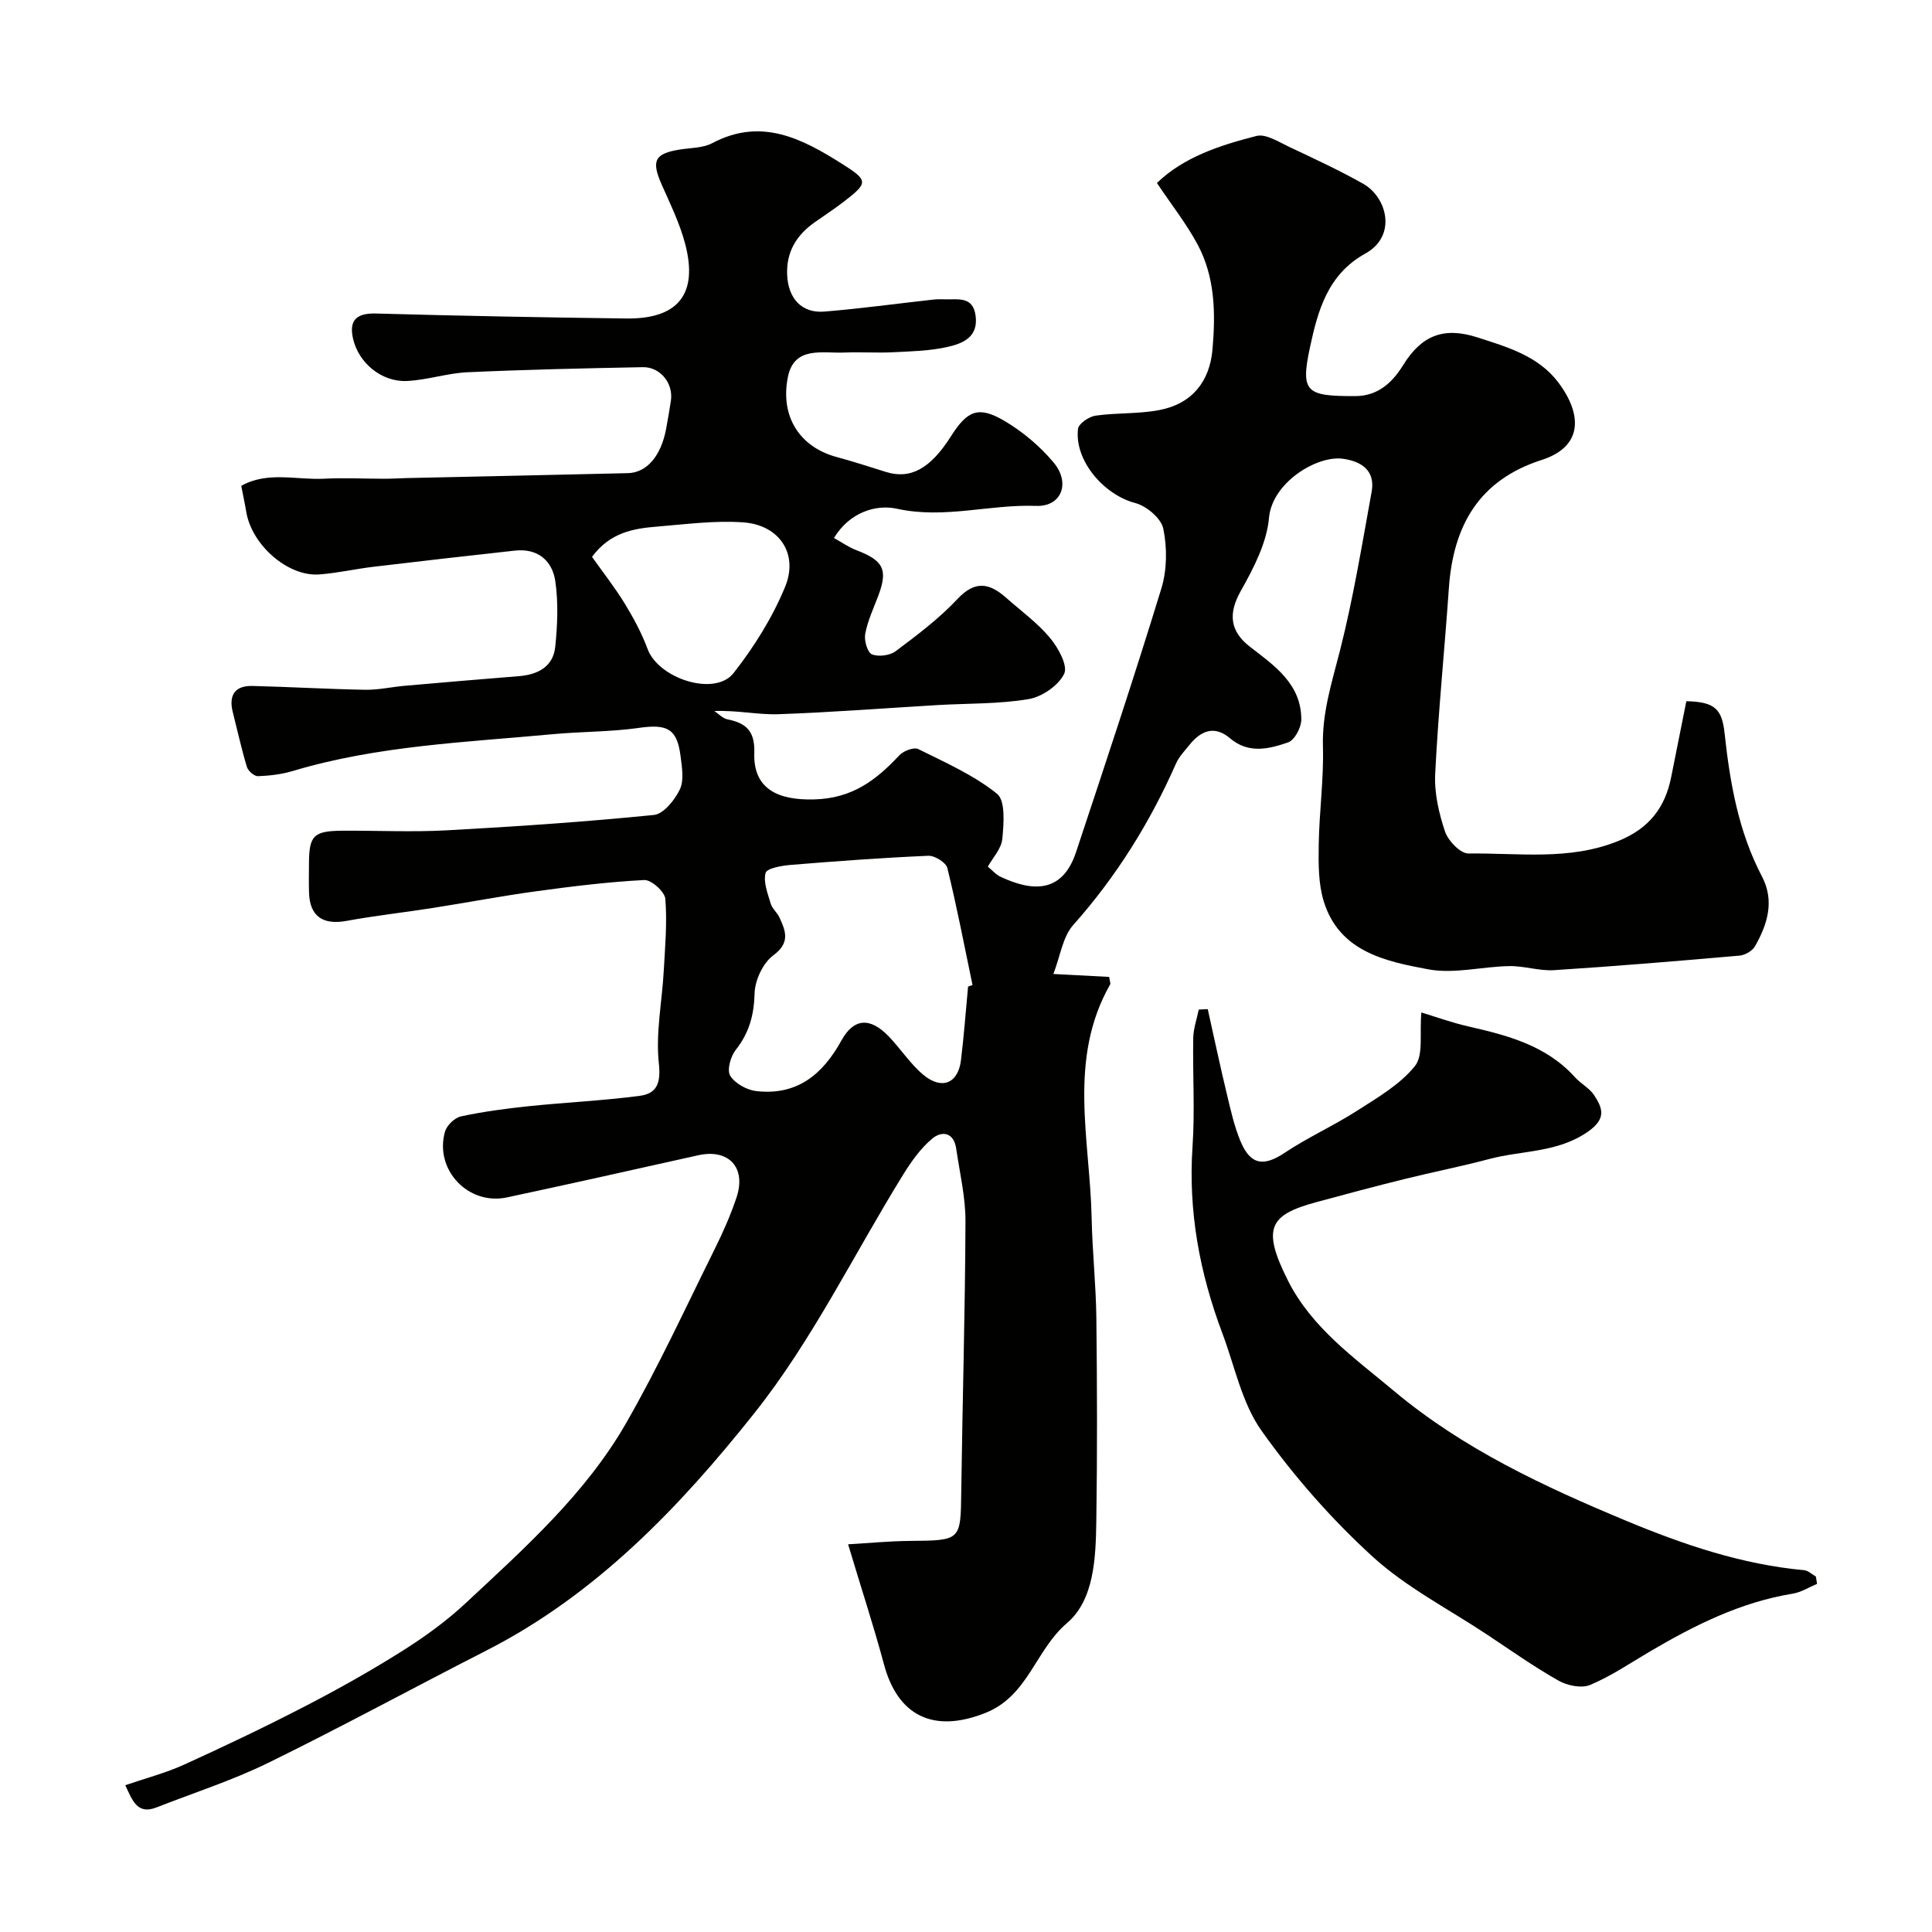
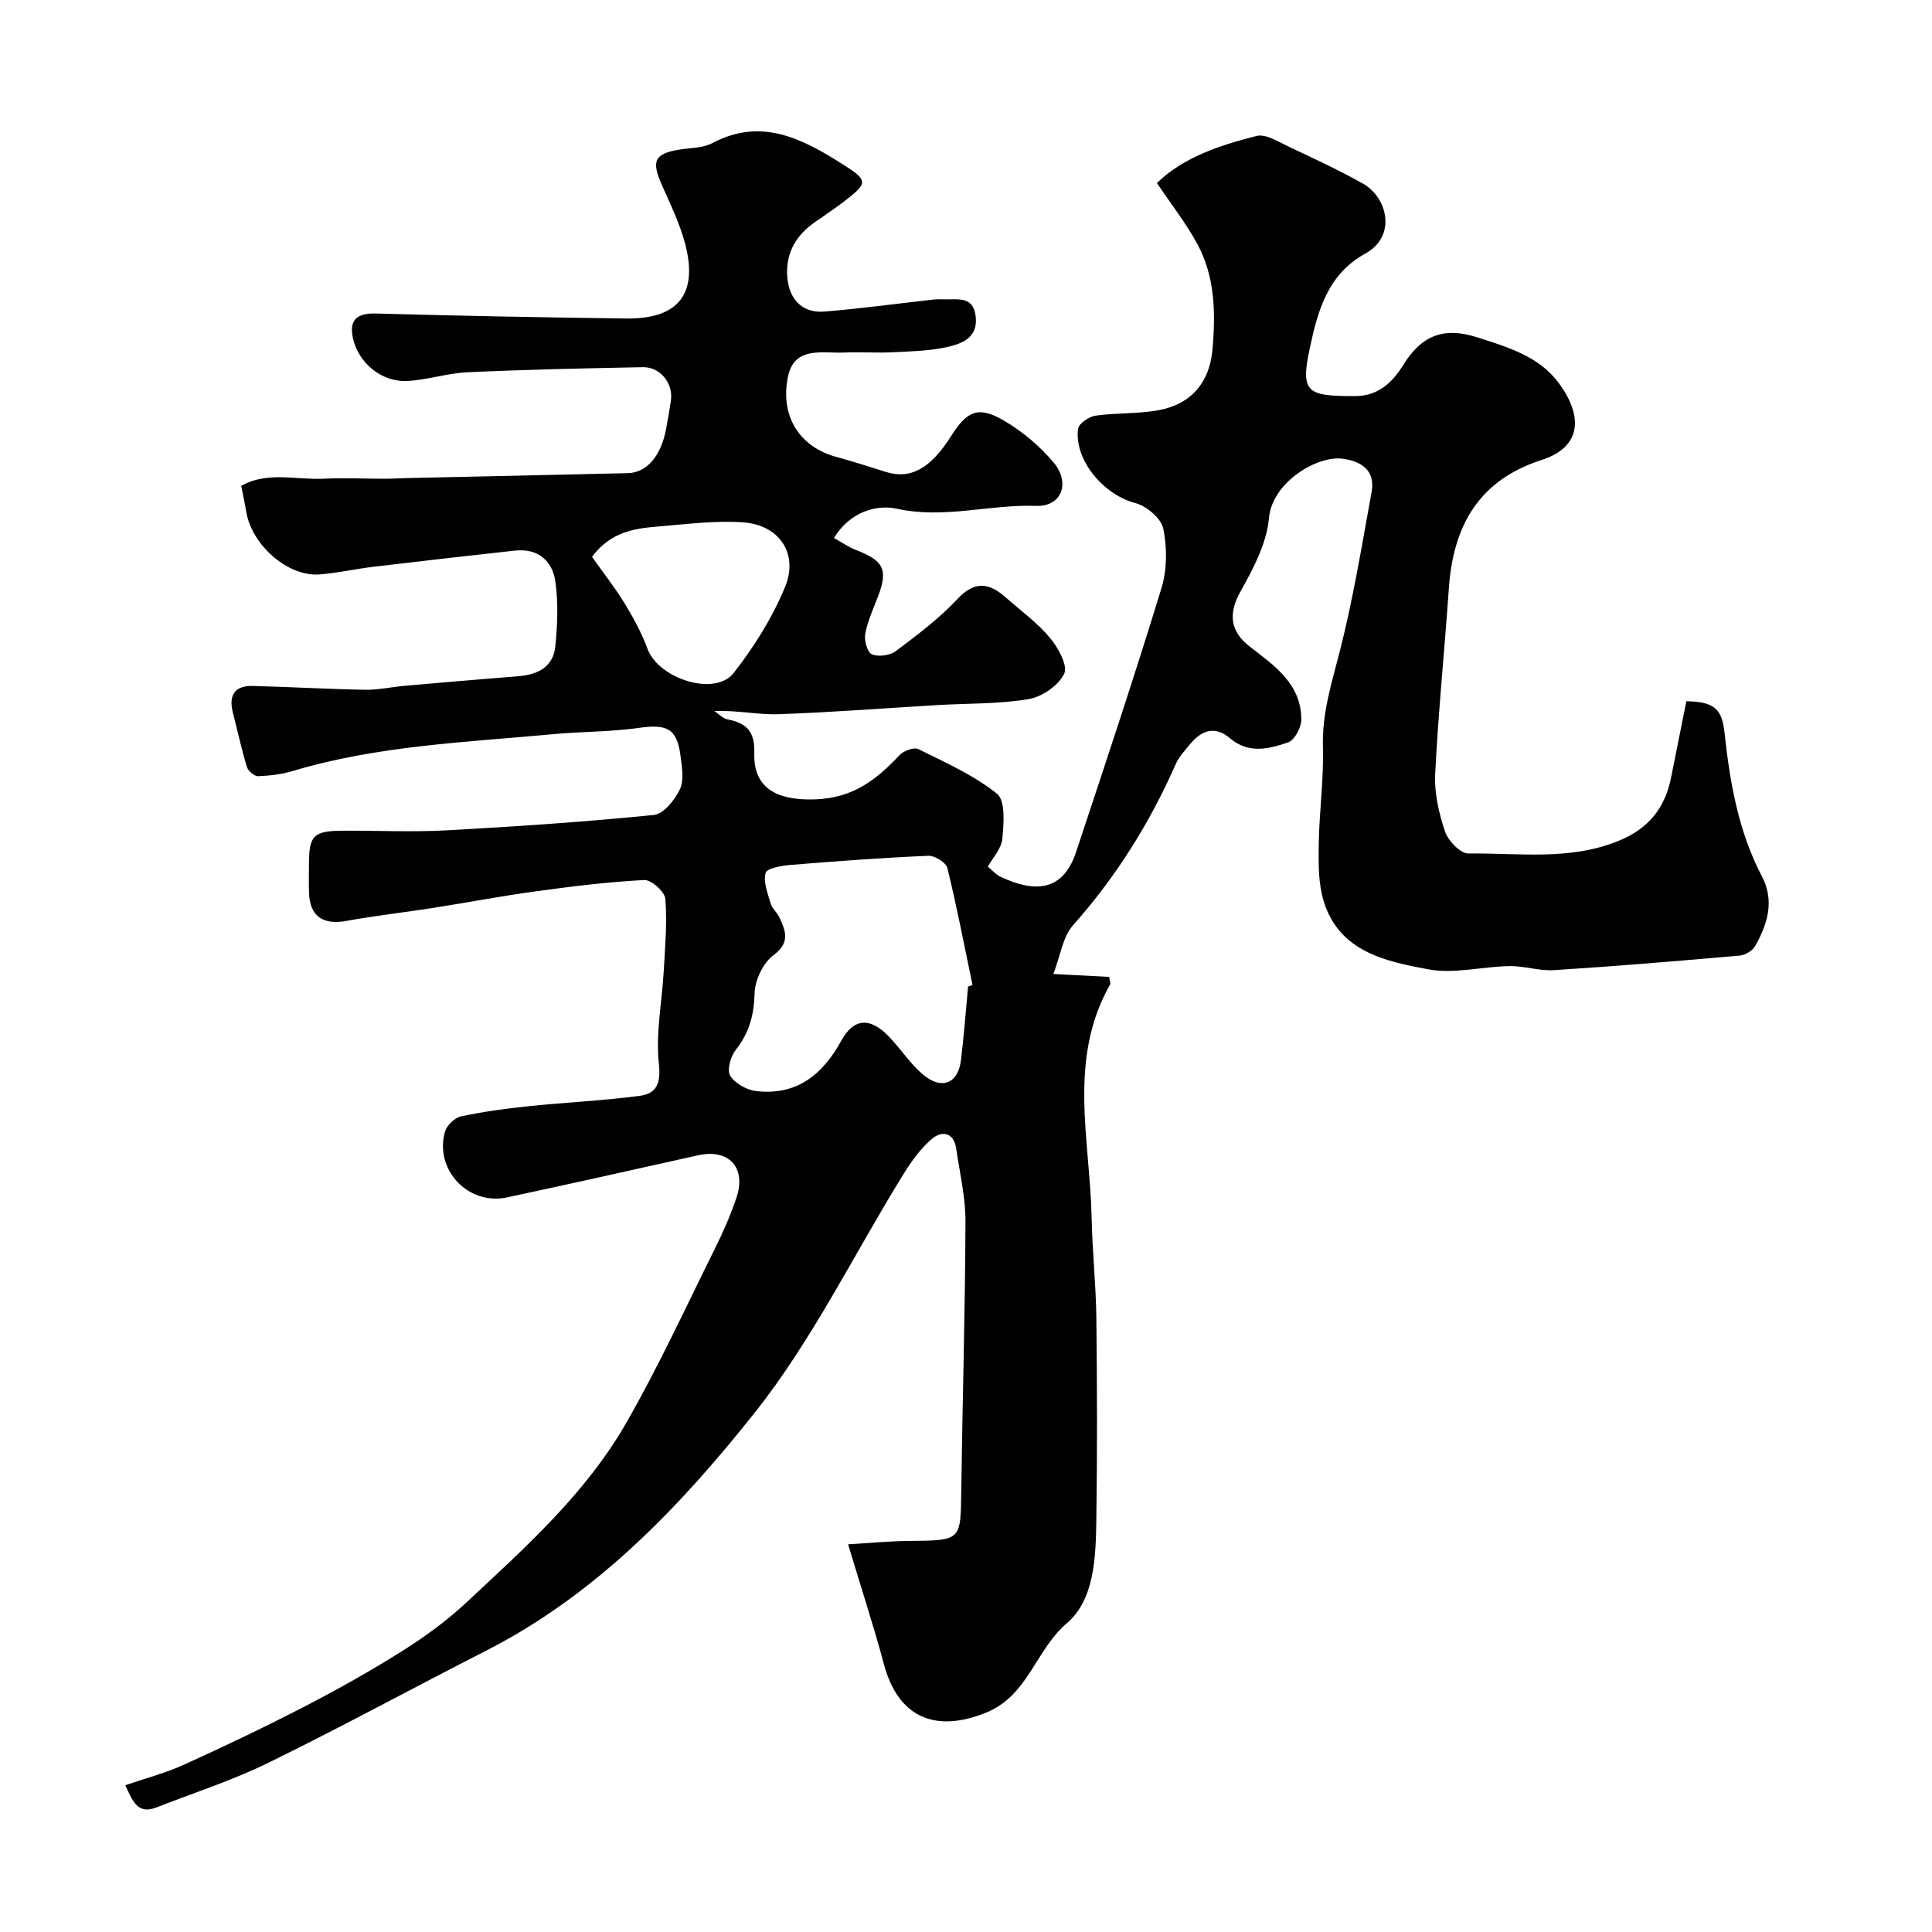
<svg xmlns="http://www.w3.org/2000/svg" enable-background="new 0 0 400 400" viewBox="0 0 400 400">
  <g fill="#010100">
    <path d="m175.59 319.73c4.16-.24 8.46-.66 12.76-.7 10.65-.1 10.54-.04 10.67-10.36.25-18.6.8-37.2.87-55.8.02-5.02-1.19-10.05-1.92-15.06-.49-3.4-2.97-3.75-4.99-2.05-2.39 2.01-4.31 4.73-5.98 7.42-10.21 16.5-18.8 34.27-30.78 49.35-15.43 19.42-32.76 37.58-55.51 49.19-15.09 7.7-29.97 15.81-45.18 23.26-7.43 3.64-15.38 6.19-23.11 9.22-3.93 1.54-4.94-1.26-6.48-4.59 4.25-1.46 8.34-2.52 12.13-4.24 8.42-3.83 16.78-7.81 25-12.06 6.88-3.56 13.66-7.36 20.21-11.49 4.69-2.95 9.25-6.27 13.29-10.05 12.14-11.33 24.66-22.51 33.03-37.08 6.7-11.66 12.34-23.94 18.33-36 1.73-3.49 3.33-7.08 4.56-10.77 2.07-6.23-1.64-10.14-7.96-8.73-13.18 2.94-26.36 5.9-39.57 8.72-8.02 1.71-15.06-5.73-12.83-13.62.37-1.29 2-2.87 3.29-3.15 4.61-.99 9.32-1.62 14.02-2.11 7.66-.8 15.38-1.14 23.01-2.15 3.46-.46 4.42-2.52 3.96-6.69-.69-6.27.66-12.76 1.01-19.16.28-4.98.73-9.99.33-14.93-.12-1.48-2.9-3.97-4.36-3.9-7.51.39-15.01 1.32-22.47 2.34-7.1.97-14.15 2.32-21.23 3.43-5.97.94-11.99 1.6-17.93 2.69-4.92.9-7.64-.95-7.78-5.88-.06-2-.02-4-.01-6 .02-5.82.96-6.76 7.03-6.79 7.17-.04 14.35.31 21.5-.08 14.31-.78 28.62-1.75 42.87-3.18 2.01-.2 4.35-3.1 5.39-5.3.9-1.9.43-4.61.14-6.9-.72-5.69-2.78-6.66-8.62-5.83-5.86.84-11.85.75-17.76 1.3-18.08 1.69-36.3 2.36-53.88 7.62-2.31.69-4.79.99-7.21 1.08-.78.03-2.06-1.08-2.31-1.91-1.13-3.73-1.96-7.55-2.92-11.33-.89-3.53.42-5.53 4.09-5.44 7.76.19 15.52.65 23.28.79 2.75.05 5.52-.59 8.28-.83 7.86-.69 15.73-1.36 23.59-1.99 3.94-.32 7.09-1.95 7.52-6.1.46-4.47.65-9.08.02-13.5-.62-4.33-3.65-6.92-8.41-6.39-9.77 1.07-19.54 2.19-29.3 3.35-3.73.45-7.42 1.3-11.16 1.58-6.5.49-13.99-6.08-15.13-12.97-.26-1.6-.61-3.18-1.03-5.37 5.42-3.07 11.43-1.18 17.14-1.48 4.2-.21 8.41.01 12.62.01 1.49 0 2.99-.11 4.48-.14 15.27-.34 30.54-.65 45.8-1.02 3.94-.09 6.89-3.58 7.93-9.21.36-1.92.68-3.84.98-5.77.55-3.56-2.16-7.03-5.81-6.96-12.1.23-24.21.5-36.3 1.05-4.2.19-8.35 1.62-12.56 1.81-5.22.23-9.95-3.7-11.12-8.7-.9-3.85.65-5.38 4.74-5.27 17.26.48 34.53.81 51.8 1.03 10.77.14 14.94-5.07 12.2-15.47-1.11-4.22-3.08-8.23-4.85-12.24-2.19-4.96-1.48-6.44 3.76-7.27 2.26-.36 4.77-.3 6.7-1.32 10.16-5.39 18.63-.93 26.95 4.33 5.41 3.42 5.36 3.89.22 7.84-1.94 1.49-3.99 2.82-5.98 4.23-3.73 2.64-5.87 6.09-5.68 10.82.19 4.9 2.99 8.03 7.69 7.65 7.5-.61 14.96-1.64 22.44-2.47.82-.09 1.67-.1 2.5-.07 2.68.1 5.85-.73 6.39 3.42.59 4.47-2.74 5.75-5.86 6.45-3.65.82-7.48.9-11.25 1.09-3.32.17-6.67-.08-10 .06-4.55.2-10.44-1.43-11.75 5.04-1.68 8.3 2.56 14.55 10.02 16.57 3.44.93 6.83 2.03 10.24 3.1 5.1 1.6 9.22-.63 13.5-7.38 3.37-5.32 5.68-6.33 10.98-3.23 3.83 2.24 7.44 5.28 10.28 8.68 3.54 4.24 1.62 9.17-3.64 8.97-9.6-.36-18.99 2.75-28.8.59-4.27-.94-9.77.65-13.05 6.06 1.64.9 3.06 1.91 4.63 2.51 5.68 2.17 6.6 4.06 4.5 9.58-.98 2.57-2.17 5.11-2.66 7.78-.25 1.35.47 3.83 1.39 4.21 1.37.56 3.73.25 4.94-.66 4.46-3.35 8.99-6.75 12.78-10.8 3.62-3.87 6.59-3.32 10.01-.3 3.09 2.73 6.5 5.2 9.12 8.33 1.71 2.04 3.76 5.76 2.96 7.45-1.16 2.43-4.58 4.78-7.36 5.25-6.14 1.04-12.49.87-18.75 1.23-11.04.65-22.06 1.52-33.11 1.9-4.14.14-8.33-.83-13.21-.66.9.59 1.73 1.53 2.71 1.72 3.91.78 5.71 2.46 5.56 6.98-.24 7.44 4.91 9.8 12.38 9.6 7.94-.21 12.82-3.98 17.66-9.14.85-.91 3-1.73 3.91-1.28 5.61 2.78 11.48 5.38 16.3 9.25 1.78 1.43 1.4 6.18 1.1 9.33-.19 2.05-2 3.95-3 5.76.89.72 1.67 1.66 2.68 2.12 6.34 2.96 12.69 3.6 15.58-5.12 6.03-18.16 12.07-36.31 17.67-54.6 1.18-3.85 1.21-8.41.4-12.36-.43-2.14-3.47-4.71-5.8-5.32-6.47-1.68-12.64-8.78-11.86-15.36.13-1.08 2.26-2.53 3.61-2.73 4.38-.63 8.9-.33 13.23-1.16 6.79-1.3 10.42-5.93 11-12.52.66-7.53.55-14.99-3.09-21.78-2.3-4.28-5.35-8.14-8.41-12.71 5.46-5.32 12.99-7.8 20.6-9.74 1.96-.5 4.63 1.25 6.82 2.28 5.15 2.42 10.34 4.83 15.29 7.62 4.94 2.79 7.05 10.8.43 14.45-7.85 4.33-9.86 11.99-11.46 19.44-2.02 9.38-.69 10.08 9.39 10.07 4.93-.01 7.87-3.12 9.93-6.45 3.84-6.21 8.48-7.92 15.34-5.71 6.3 2.02 12.68 3.88 16.8 9.38 5.03 6.73 4.96 13.28-3.46 15.99-13.06 4.19-18.35 13.67-19.24 26.59-.89 12.81-2.19 25.59-2.83 38.4-.2 3.97.76 8.16 2.04 11.96.64 1.92 3.2 4.57 4.86 4.54 10.37-.14 20.87 1.53 31.03-2.6 6.33-2.57 9.68-6.87 10.94-13.27 1.04-5.25 2.1-10.49 3.13-15.66 5.93.12 7.38 1.64 7.92 6.65 1.11 10.24 2.86 20.33 7.73 29.62 2.66 5.07 1.16 9.91-1.44 14.47-.55.96-2.06 1.83-3.19 1.93-12.79 1.12-25.58 2.19-38.39 3.01-3.06.2-6.19-.89-9.27-.84-5.61.09-11.42 1.67-16.79.67-8.86-1.65-18.42-3.64-21.64-14.07-1.14-3.69-1.1-7.84-1.04-11.77.1-6.77 1.06-13.55.87-20.3-.2-6.91 1.82-13.17 3.49-19.71 2.77-10.86 4.58-21.97 6.59-33.01.81-4.42-2.12-6.32-5.94-6.85-5.39-.74-14.66 4.92-15.31 12.25-.46 5.21-3.22 10.46-5.87 15.18-2.55 4.55-2.29 8.25 1.96 11.52 5.07 3.9 10.62 7.71 10.6 15.06 0 1.63-1.39 4.25-2.73 4.71-3.95 1.37-8.18 2.43-12.03-.85-3.16-2.7-5.98-1.62-8.35 1.32-1.03 1.27-2.22 2.51-2.86 3.97-5.39 12.23-12.36 23.38-21.28 33.41-2.14 2.41-2.62 6.3-4.08 10.1 4.79.25 8.29.44 11.55.61.19 1.19.3 1.4.23 1.51-8.86 15.51-4.2 32.12-3.86 48.36.14 6.94.9 13.87.98 20.8.16 14 .2 28-.01 42-.12 7.58-.41 16.3-6.1 21.14-6.52 5.55-7.99 15.03-16.83 18.56-10.87 4.34-18.27.56-21.09-10.25-2.07-7.72-4.6-15.38-7.37-24.65zm24.84-115.47c.31-.11.61-.22.92-.32-1.69-8.09-3.24-16.21-5.21-24.22-.28-1.14-2.61-2.6-3.93-2.54-9.51.41-19.01 1.11-28.5 1.89-1.86.15-4.94.69-5.2 1.66-.51 1.89.44 4.25 1.05 6.34.31 1.04 1.33 1.85 1.81 2.87 1.31 2.84 2.28 5.23-1.27 7.86-2.14 1.58-3.8 5.15-3.87 7.87-.12 4.5-1.12 8.18-3.91 11.71-1.06 1.34-1.85 4.19-1.14 5.34 1 1.6 3.44 2.96 5.41 3.18 8.37.95 13.71-3.38 17.62-10.48 2.57-4.67 5.95-4.8 9.72-.92 2.52 2.59 4.51 5.76 7.25 8.04 3.84 3.19 7.2 1.75 7.78-3.05.62-5.08.99-10.16 1.47-15.23zm-77.86-88.97c2.33 3.29 4.75 6.36 6.77 9.66 1.82 2.99 3.52 6.13 4.73 9.4 2.28 6.18 13.95 9.93 17.81 5 4.25-5.42 8.04-11.48 10.66-17.83 2.84-6.88-1.2-12.84-8.66-13.37-5.88-.42-11.86.39-17.78.87-4.9.4-9.75 1.17-13.53 6.27z" />
-     <path d="m376.2 327.93c-1.67.69-3.29 1.73-5.03 2.02-10.81 1.76-20.36 6.55-29.65 12.02-4.06 2.39-8 5.08-12.31 6.88-1.79.75-4.74.13-6.57-.91-5.09-2.88-9.89-6.29-14.78-9.53-7.97-5.29-16.7-9.76-23.68-16.13-8.52-7.78-16.31-16.65-22.99-26.06-4.1-5.77-5.56-13.42-8.14-20.25-4.68-12.44-7.06-25.2-6.15-38.59.51-7.46.01-14.99.15-22.49.04-1.96.74-3.92 1.14-5.87l1.86-.09c1.31 5.88 2.56 11.78 3.97 17.64.79 3.3 1.53 6.67 2.84 9.78 2.07 4.9 4.81 5.19 9.09 2.34 4.81-3.21 10.17-5.61 15.04-8.74 4.25-2.73 8.88-5.41 11.95-9.23 1.82-2.26.93-6.69 1.34-11.1 2.75.83 6.19 2.08 9.72 2.89 8.17 1.86 16.15 3.95 22.07 10.51 1.21 1.34 2.99 2.24 3.96 3.7 1.76 2.68 2.61 4.85-1.19 7.53-6.34 4.46-13.68 3.89-20.51 5.71-5.81 1.55-11.72 2.7-17.55 4.15-6.13 1.52-12.23 3.14-18.32 4.8-9.59 2.62-11.28 5.31-5.83 16.17 4.95 9.86 13.79 16.05 21.97 22.9 14.36 12.03 31.06 19.79 48.1 26.89 11.82 4.92 23.93 9.04 36.83 10.22.84.08 1.62.86 2.43 1.32.09.5.17 1.01.24 1.52z" />
  </g>
</svg>